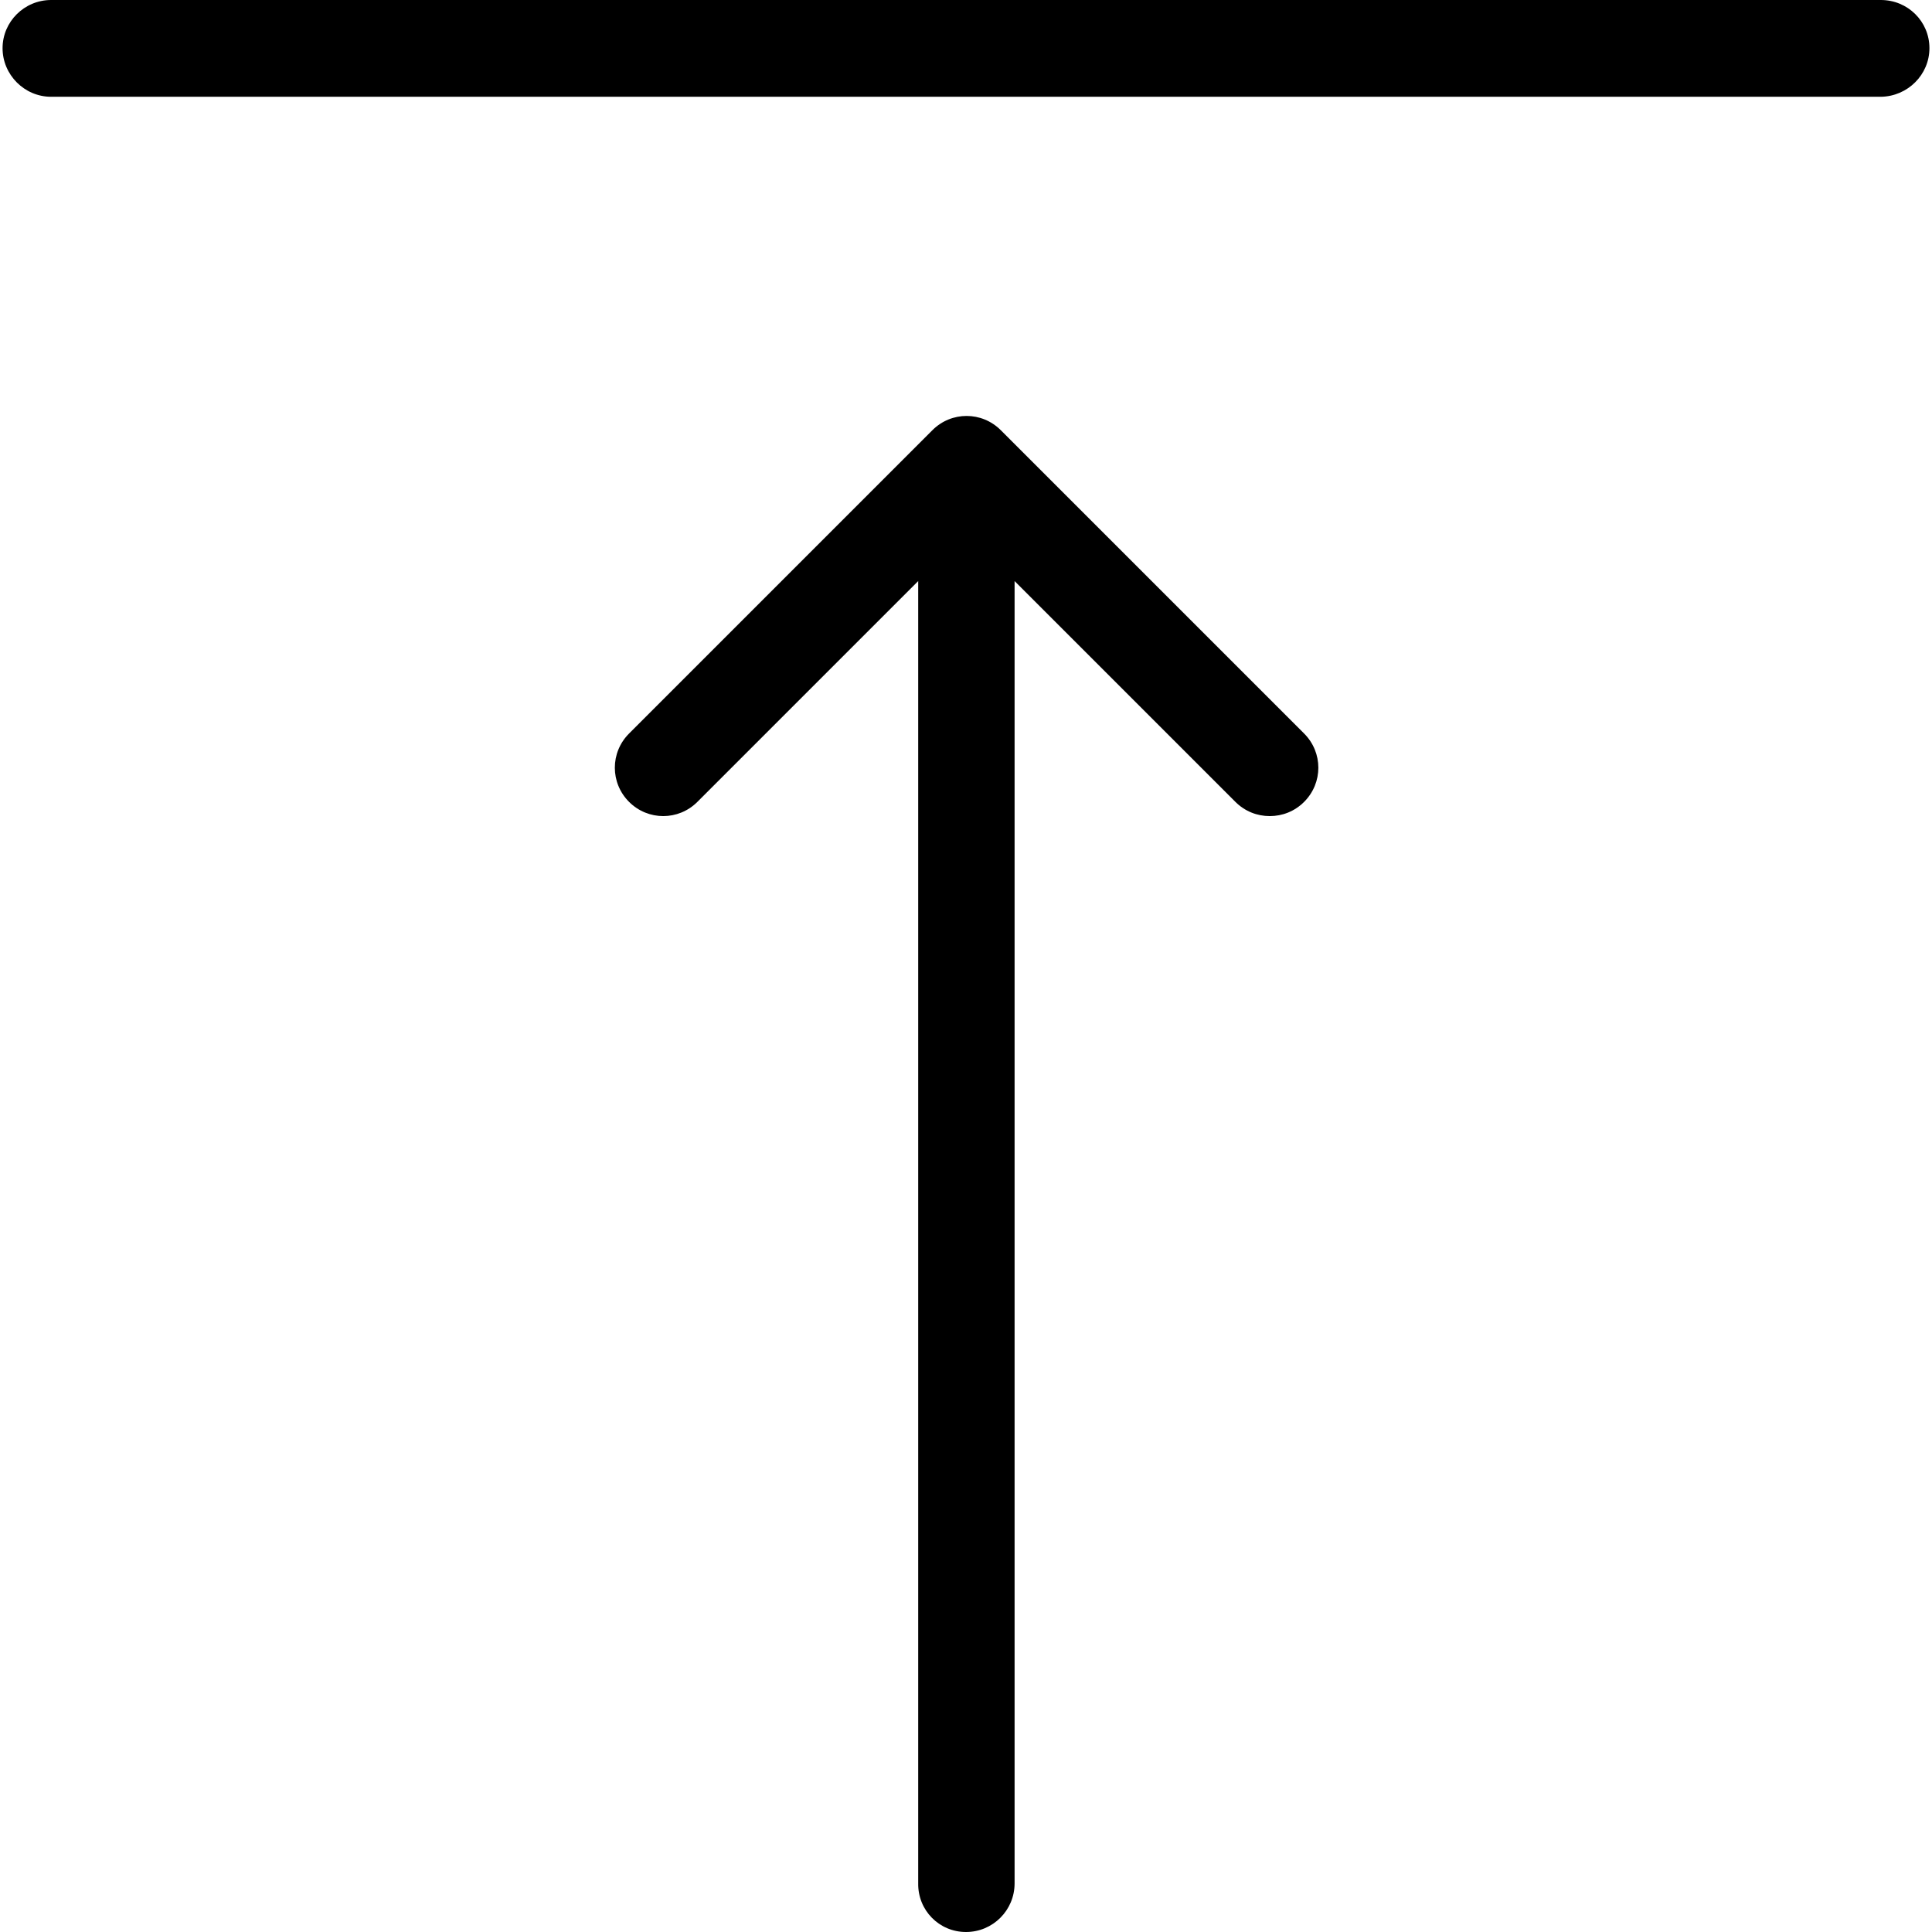
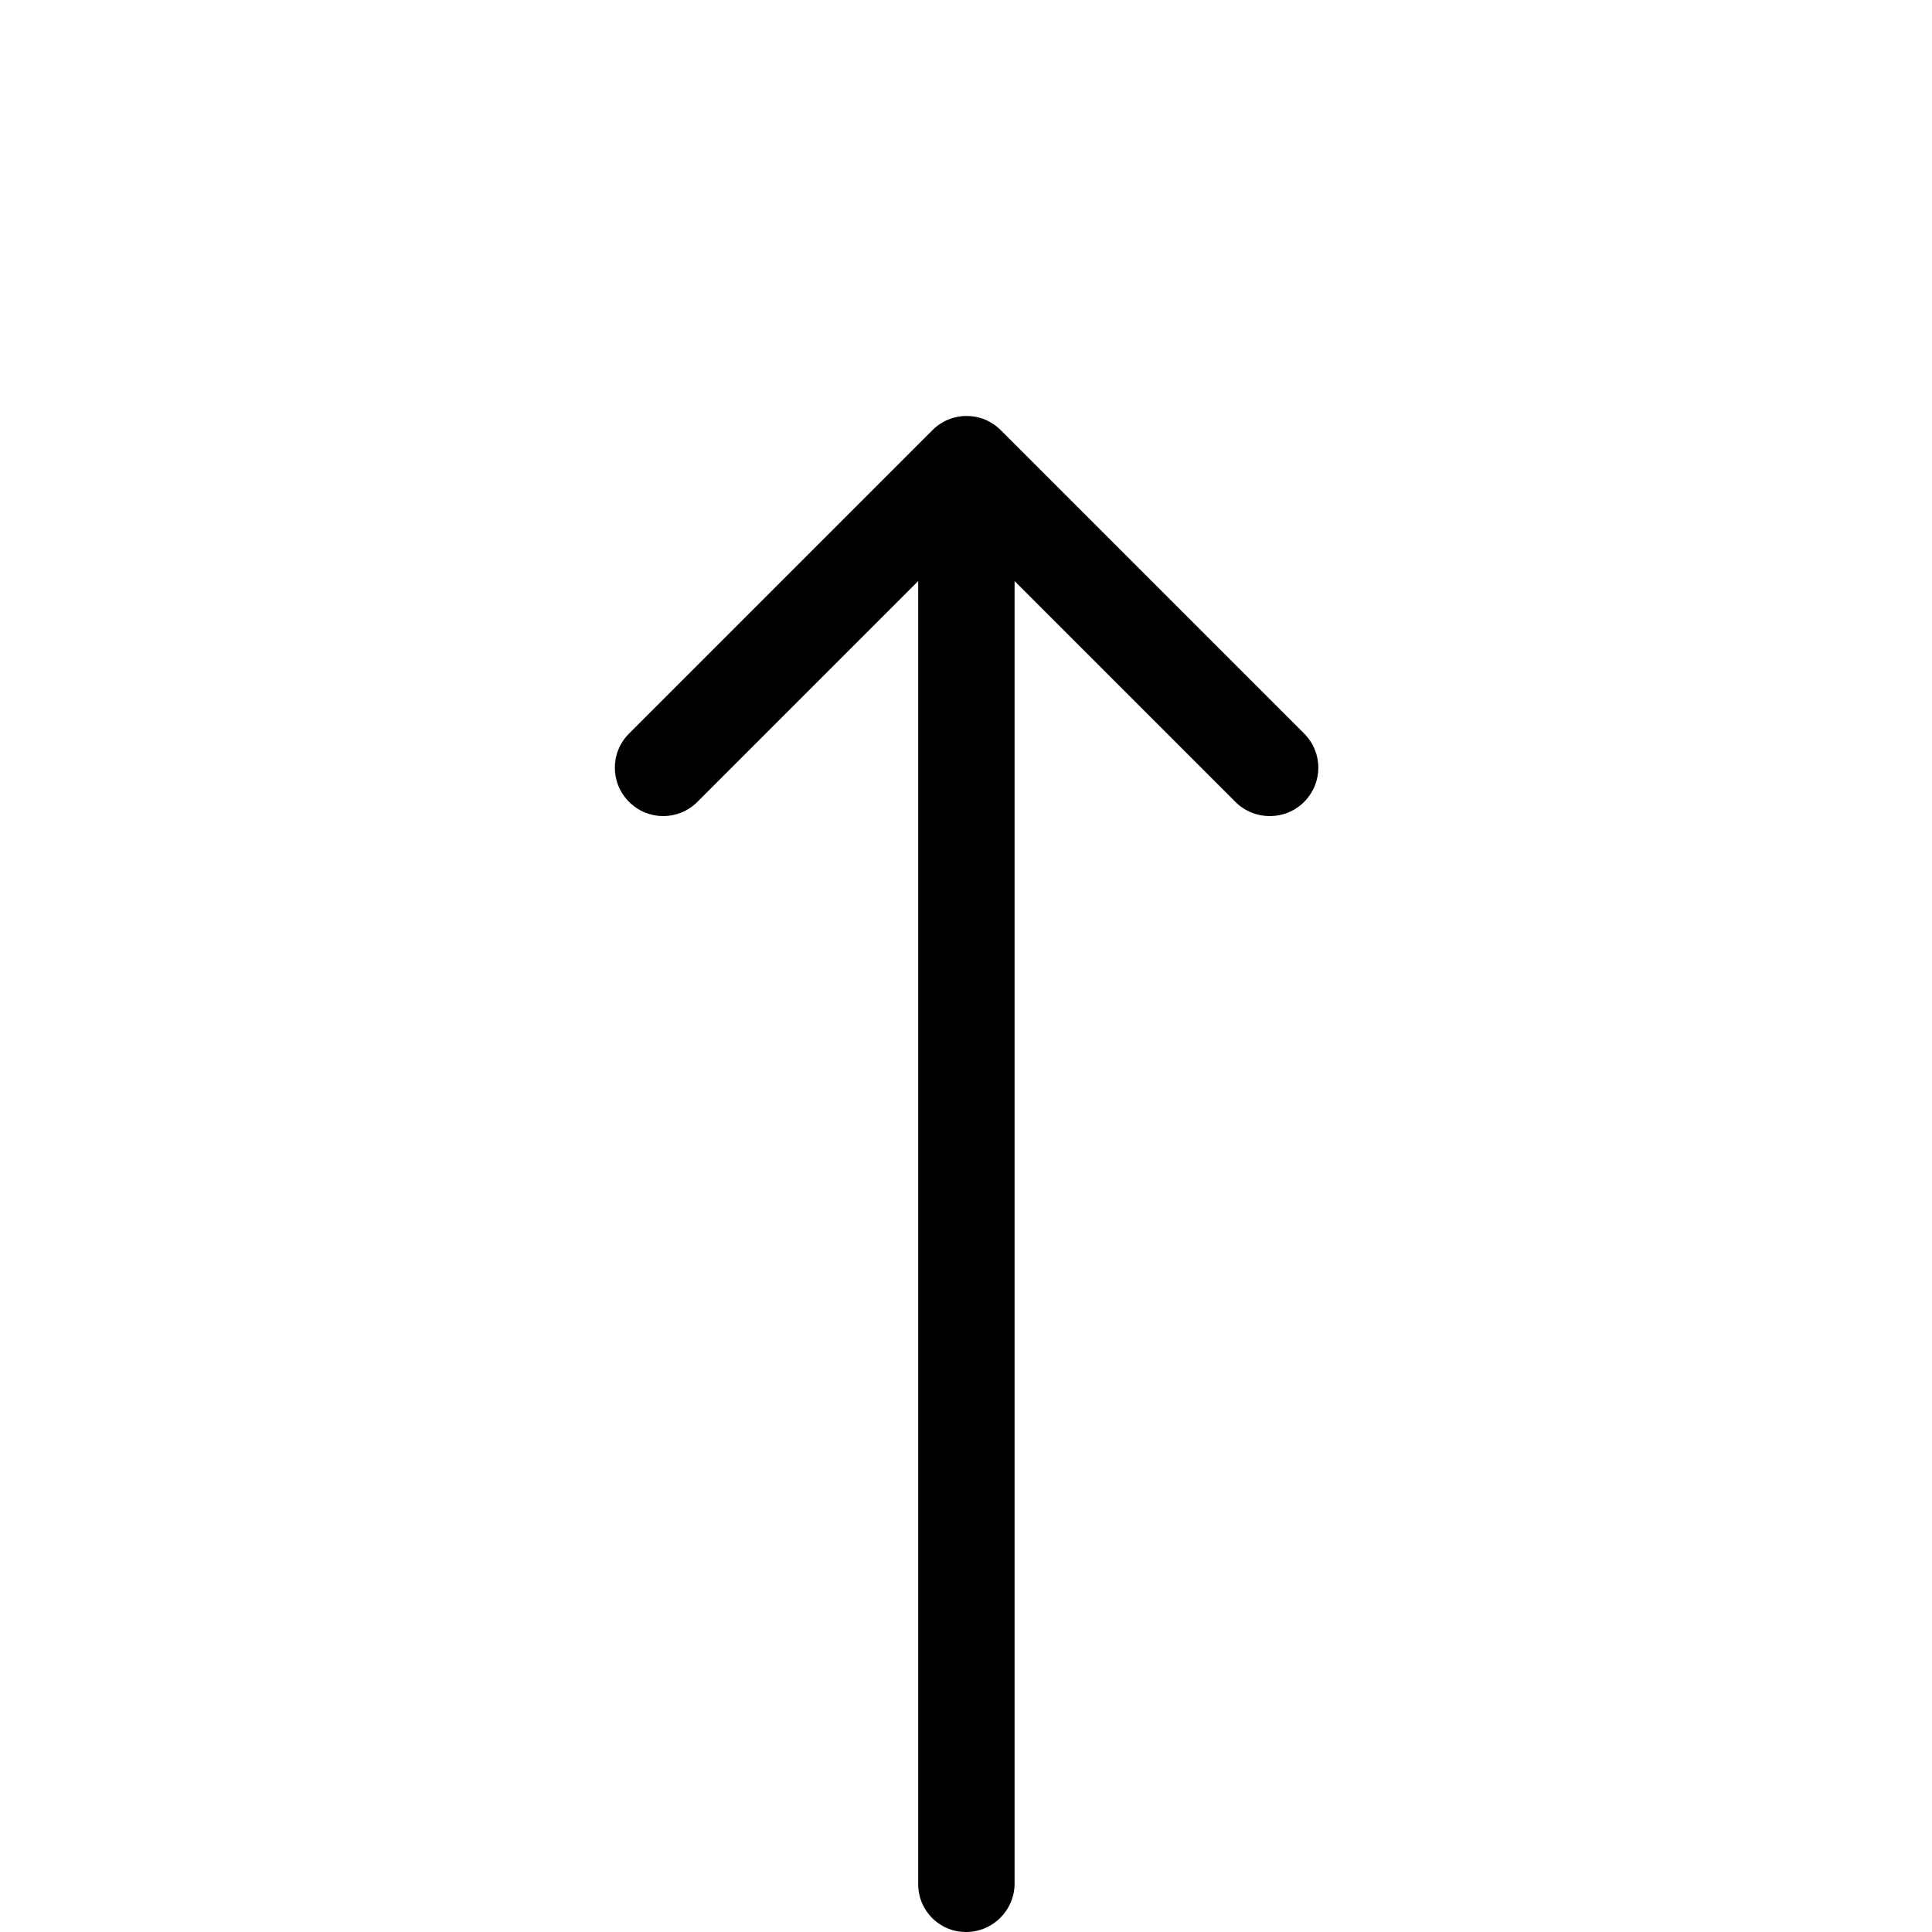
<svg xmlns="http://www.w3.org/2000/svg" fill="#000000" height="800px" width="800px" version="1.1" id="Capa_1" viewBox="0 0 489.1 489.1" xml:space="preserve">
  <g>
    <g>
      <path d="M244.55,489.1c6.8,0,12.3-5.5,12.3-12.3V147.1l55.9,55.9c2.4,2.4,5.5,3.6,8.7,3.6s6.3-1.2,8.7-3.6    c4.8-4.8,4.8-12.5,0-17.3l-76.8-76.8c-4.8-4.8-12.5-4.8-17.3,0l-76.8,76.8c-4.8,4.8-4.8,12.5,0,17.3s12.5,4.8,17.3,0l55.9-55.9    v329.7C232.35,483.6,237.75,489.1,244.55,489.1z" />
-       <path d="M488.45,12.2c0-6.8-5.5-12.2-12.3-12.2H12.95c-6.8,0-12.3,5.5-12.3,12.2s5.5,12.3,12.3,12.3h463.2    C482.95,24.4,488.45,18.9,488.45,12.2z" />
    </g>
  </g>
</svg>